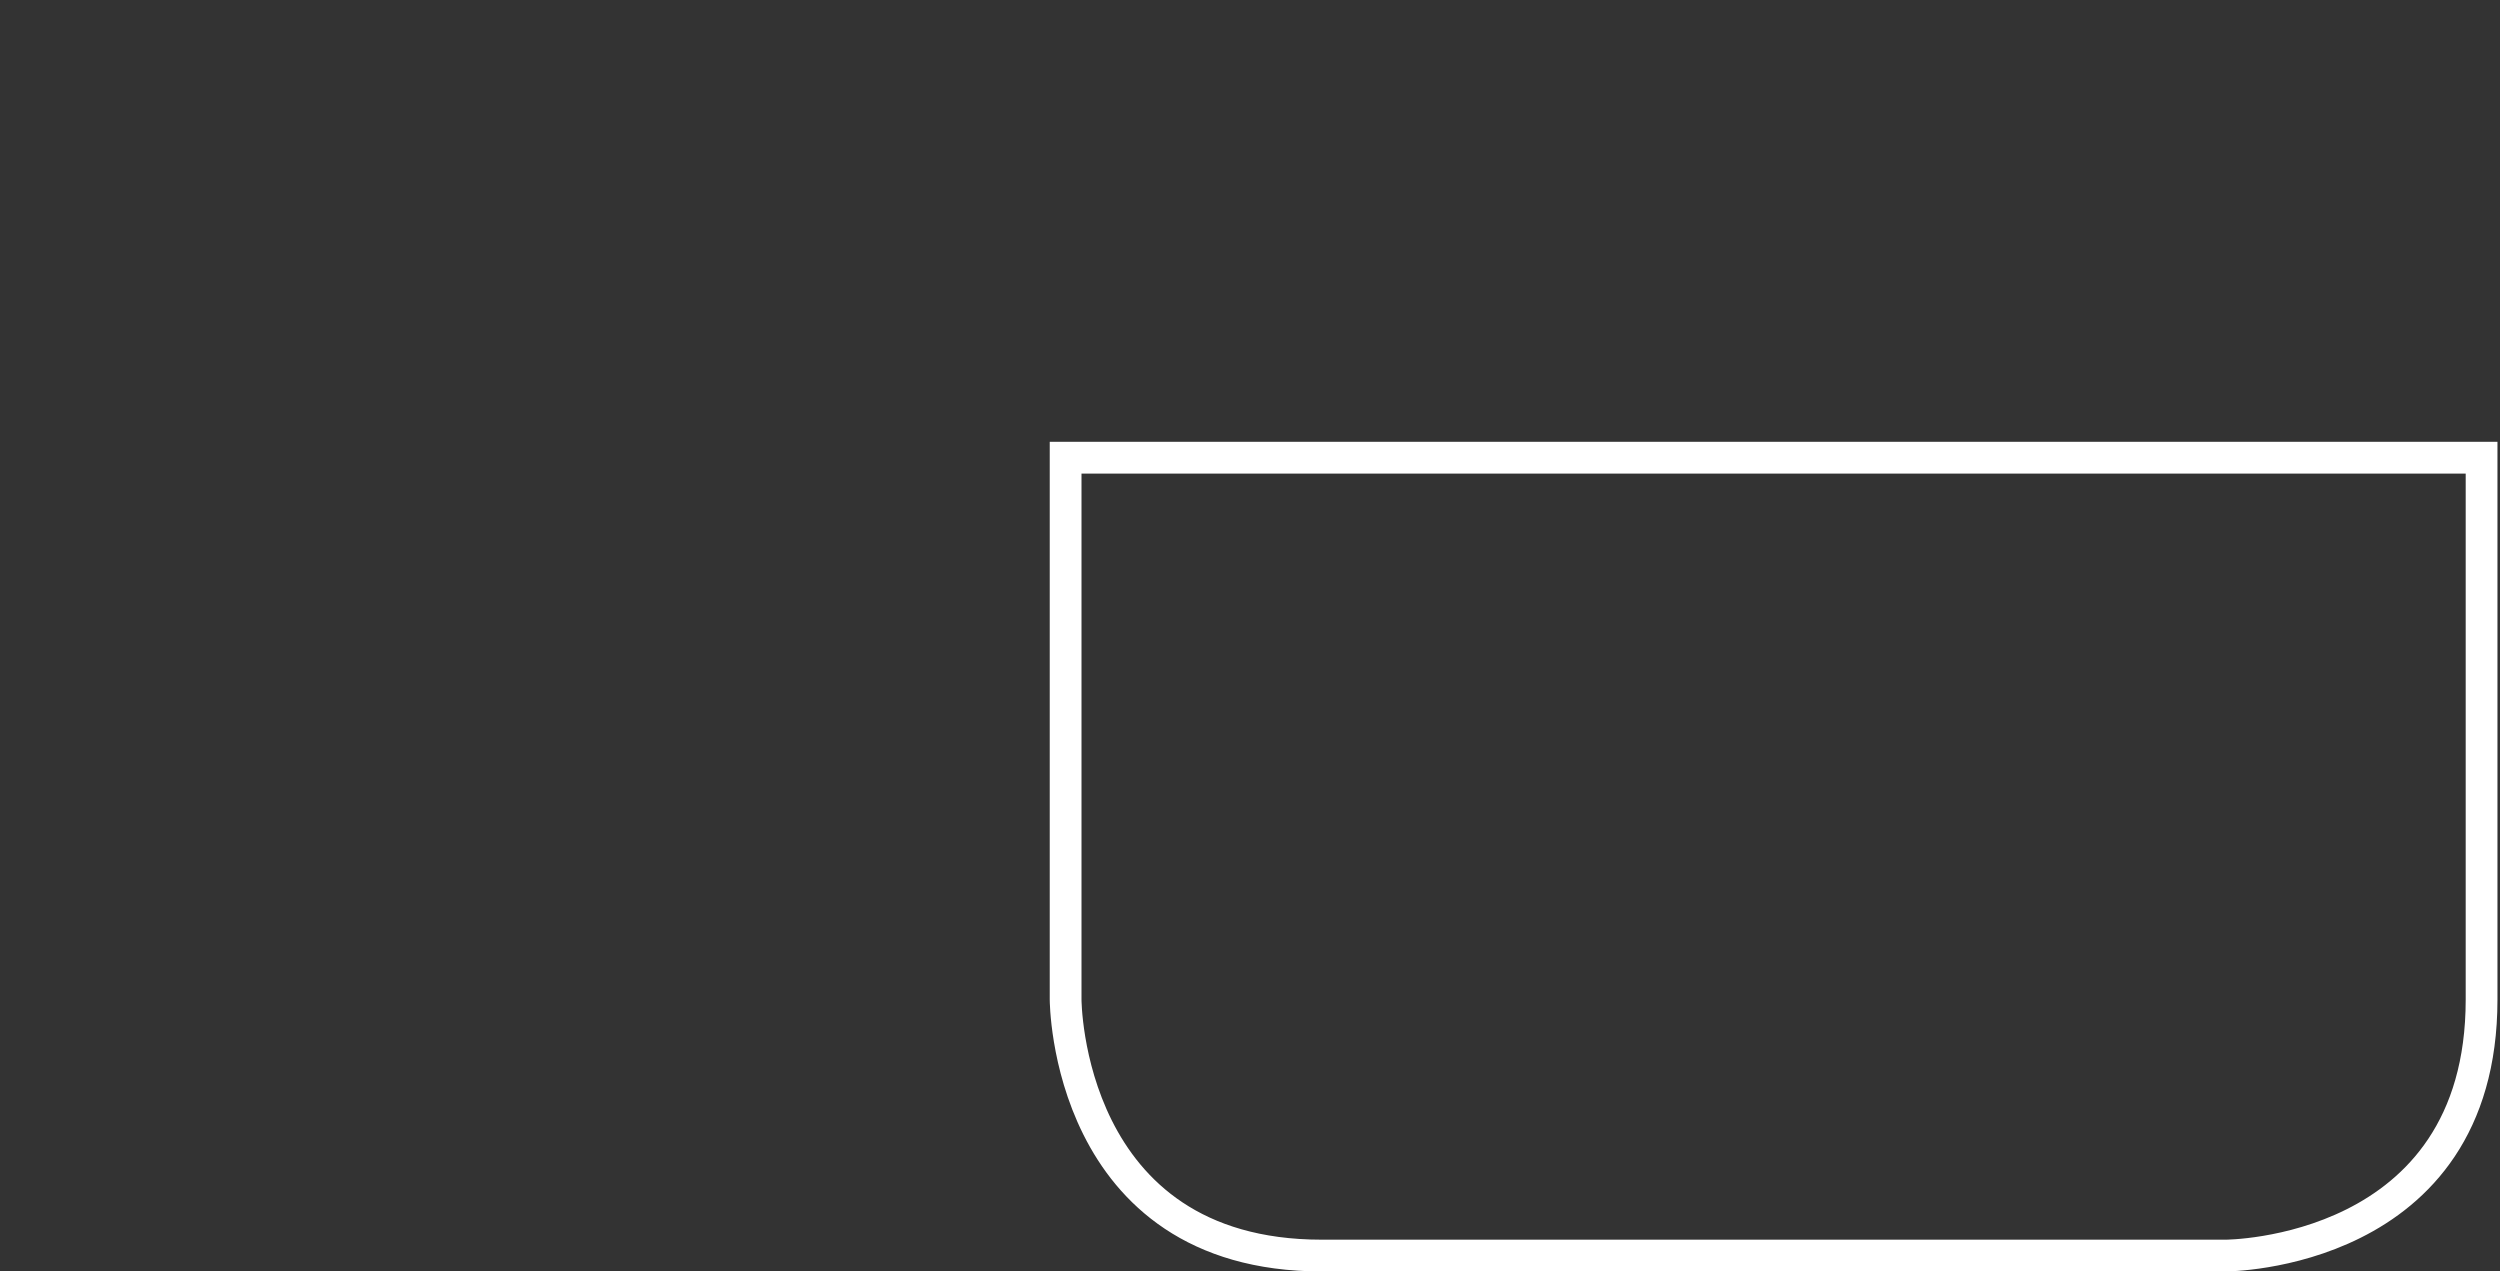
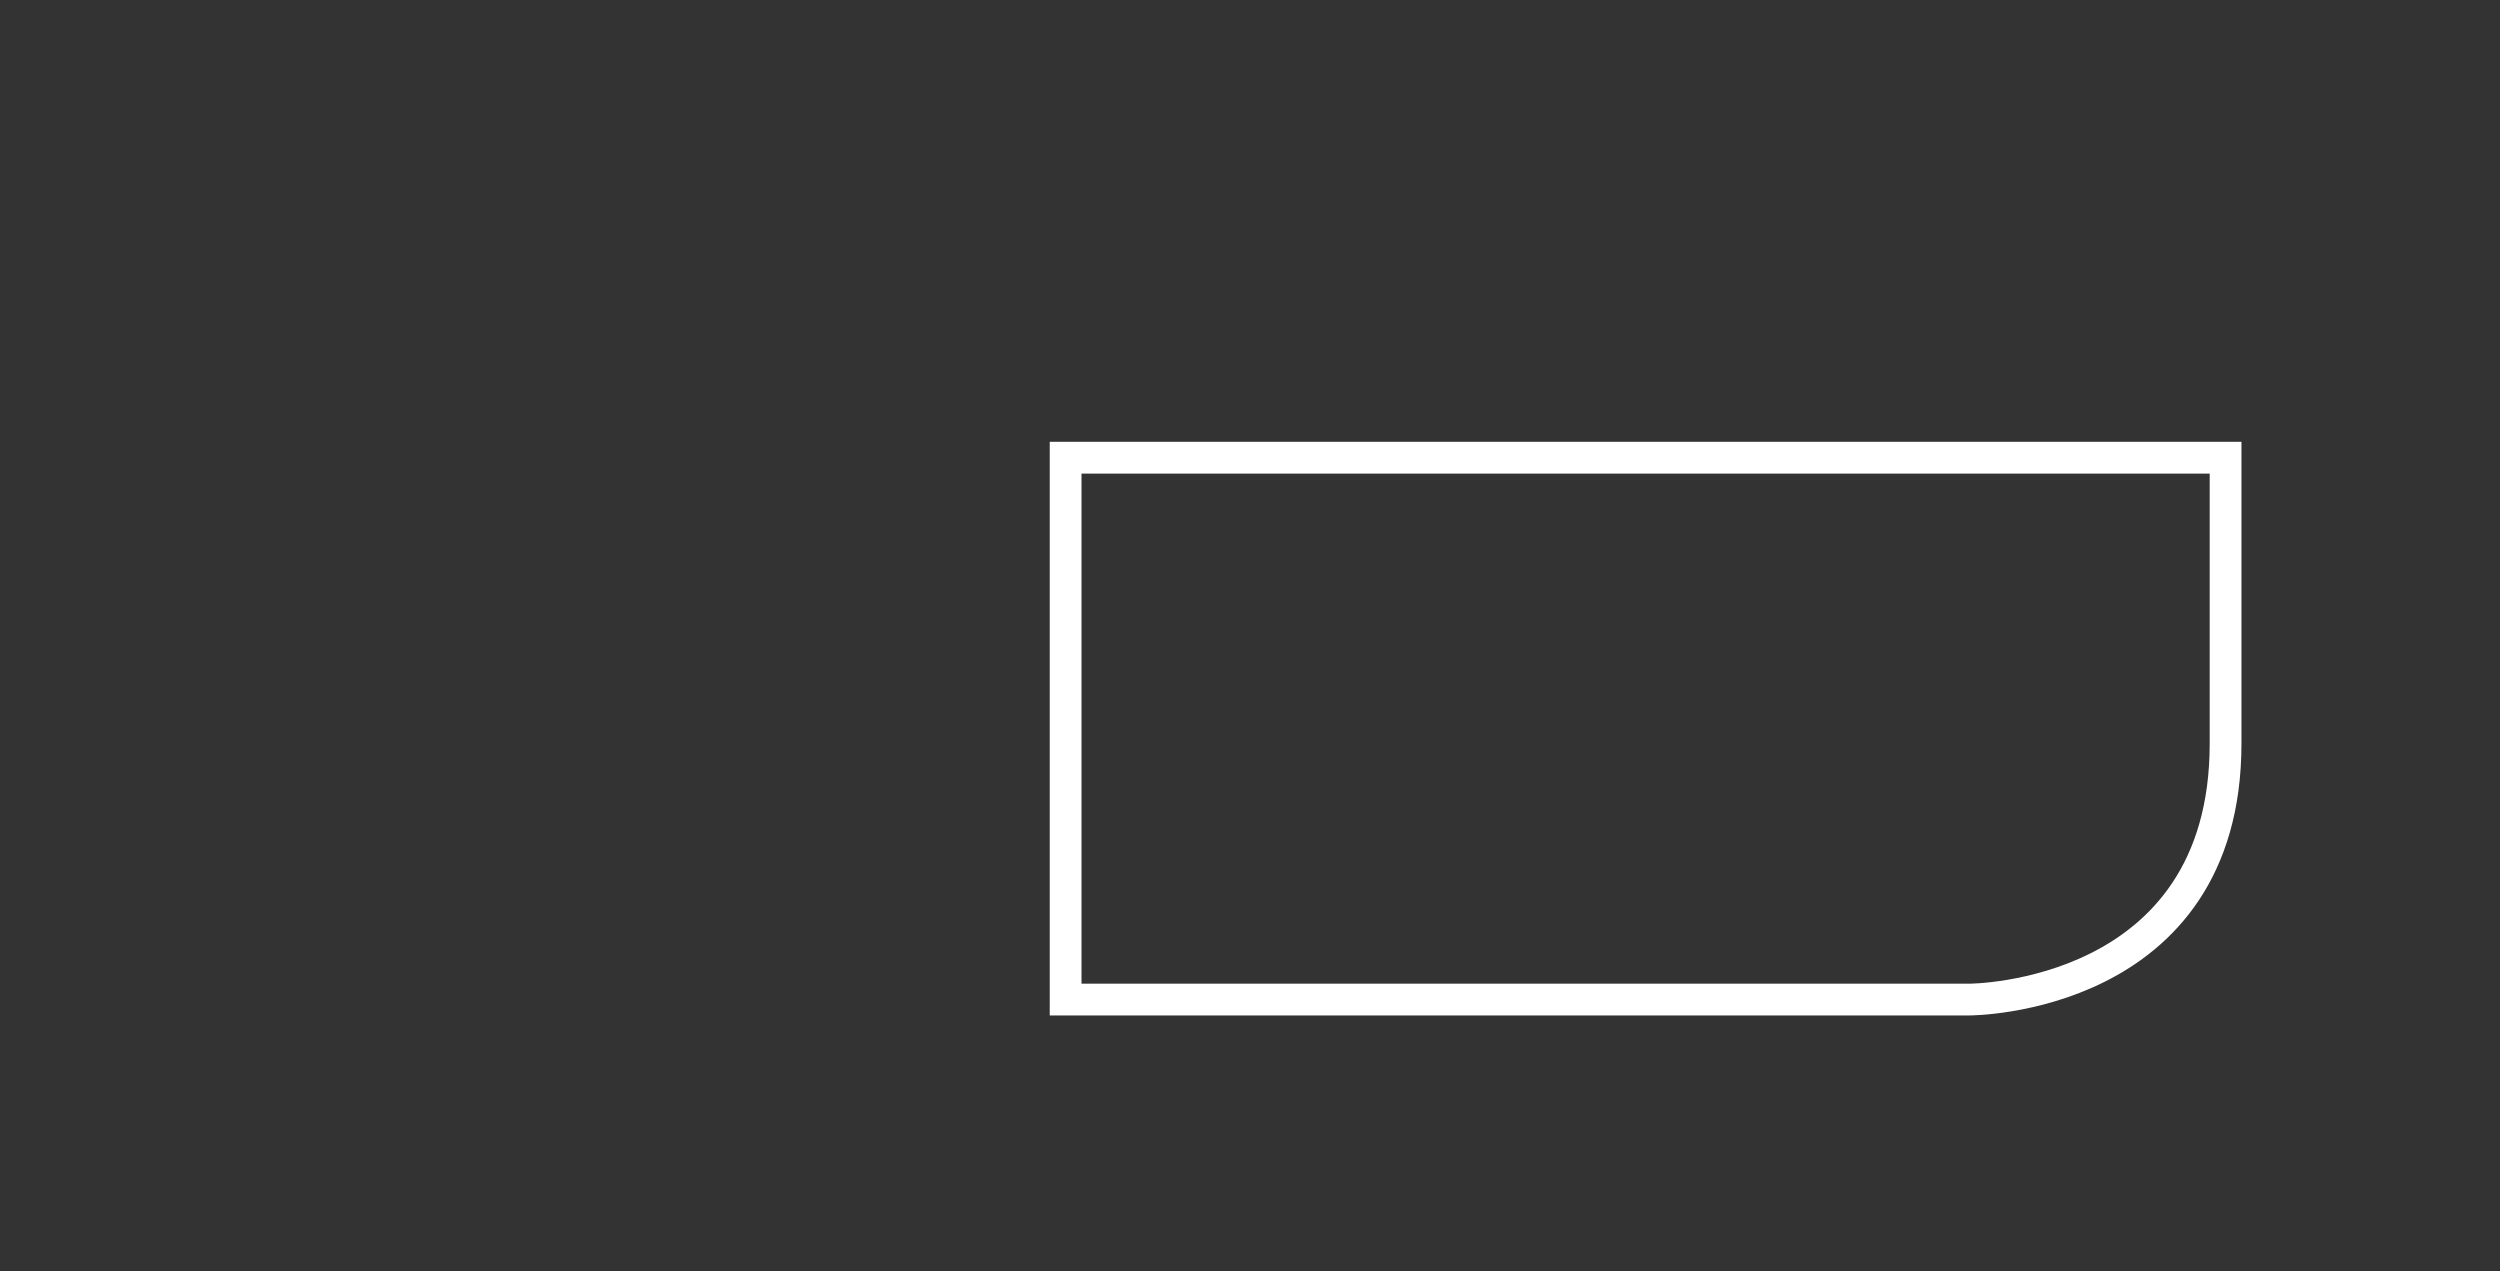
<svg xmlns="http://www.w3.org/2000/svg" id="Ebene_1" viewBox="0 0 78.71 40.02">
  <rect x="0" y="0" width="78.71" height="40.02" fill="#333333" stroke="none" />
  <defs>
    <style>.cls-1{fill:none;stroke:#fff;}</style>
  </defs>
-   <path id="Pfad_55" class="cls-1" d="M33.55,14.41V31.47s0,8.06,8.06,8.06h28.46s8.06,0,8.06-8.06V14.41H33.55Z" />
+   <path id="Pfad_55" class="cls-1" d="M33.55,14.41V31.47h28.46s8.06,0,8.06-8.06V14.41H33.55Z" />
</svg>